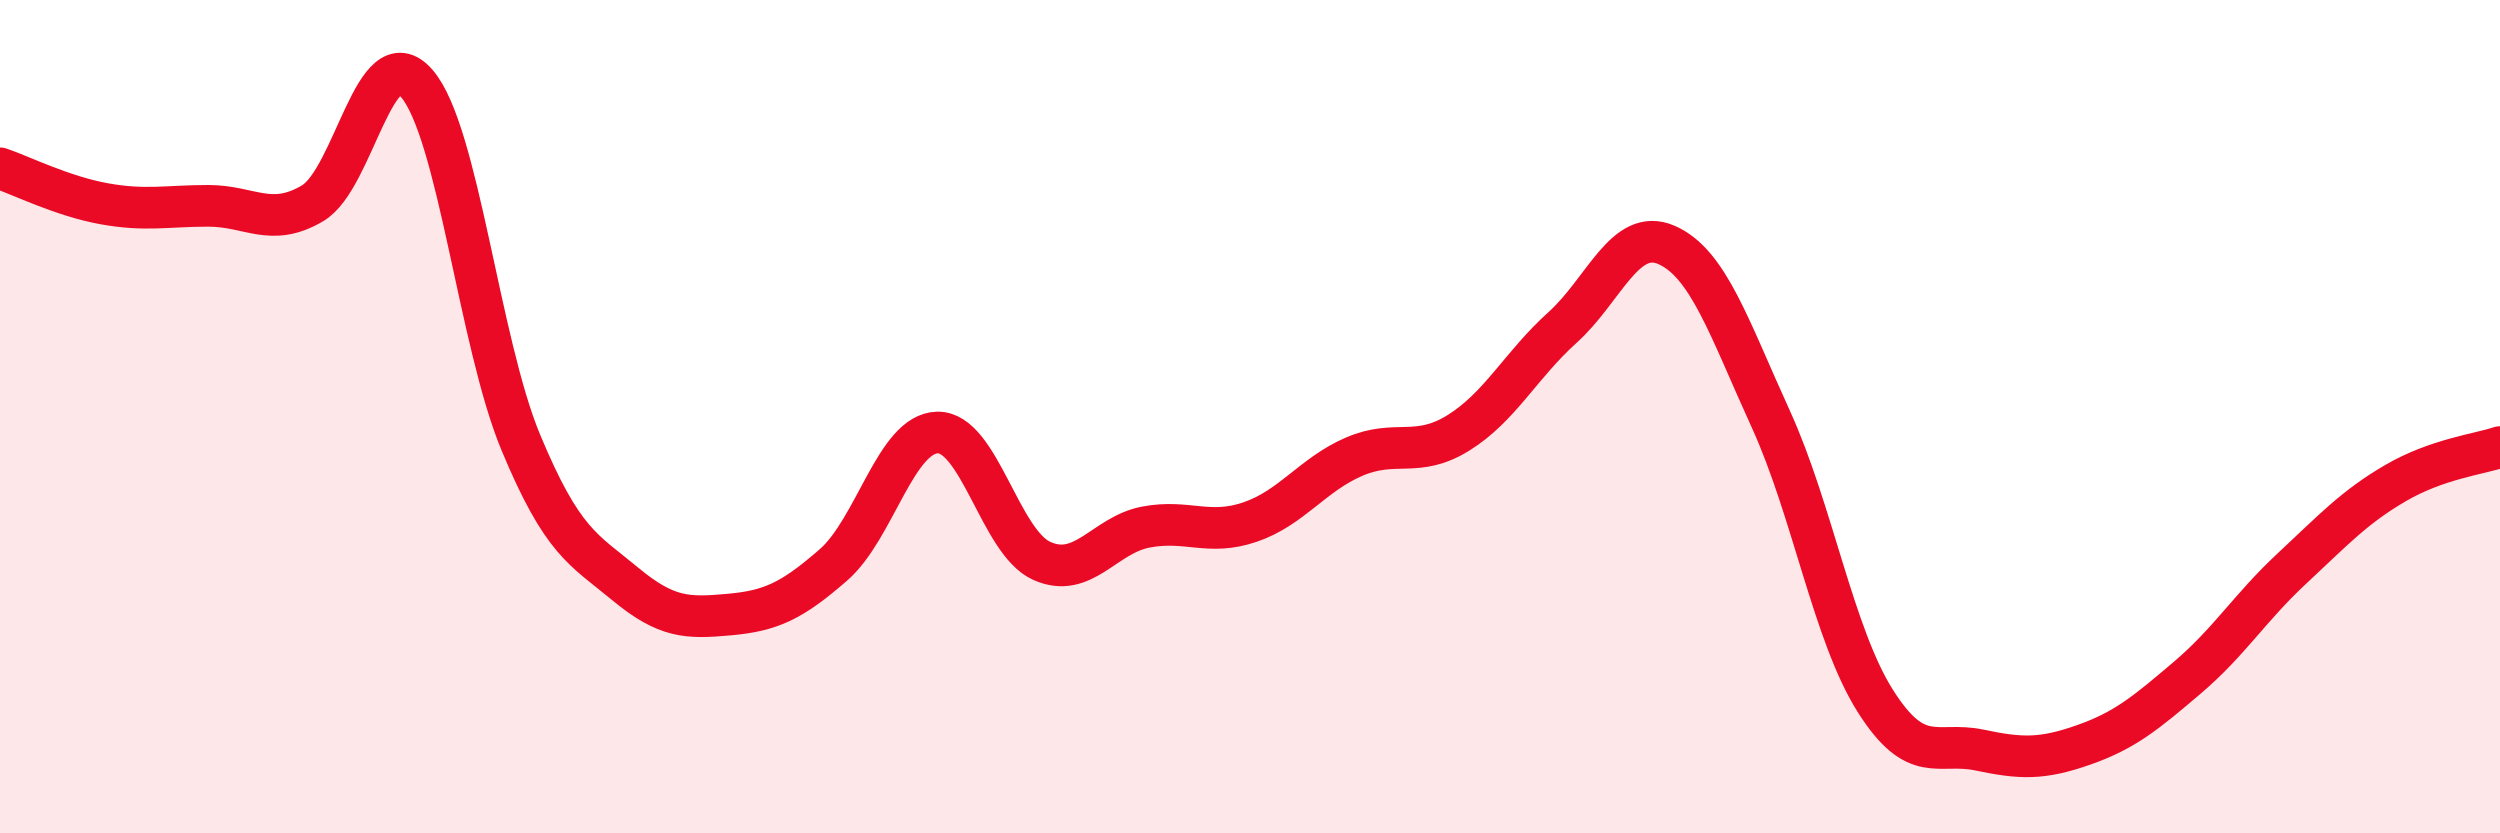
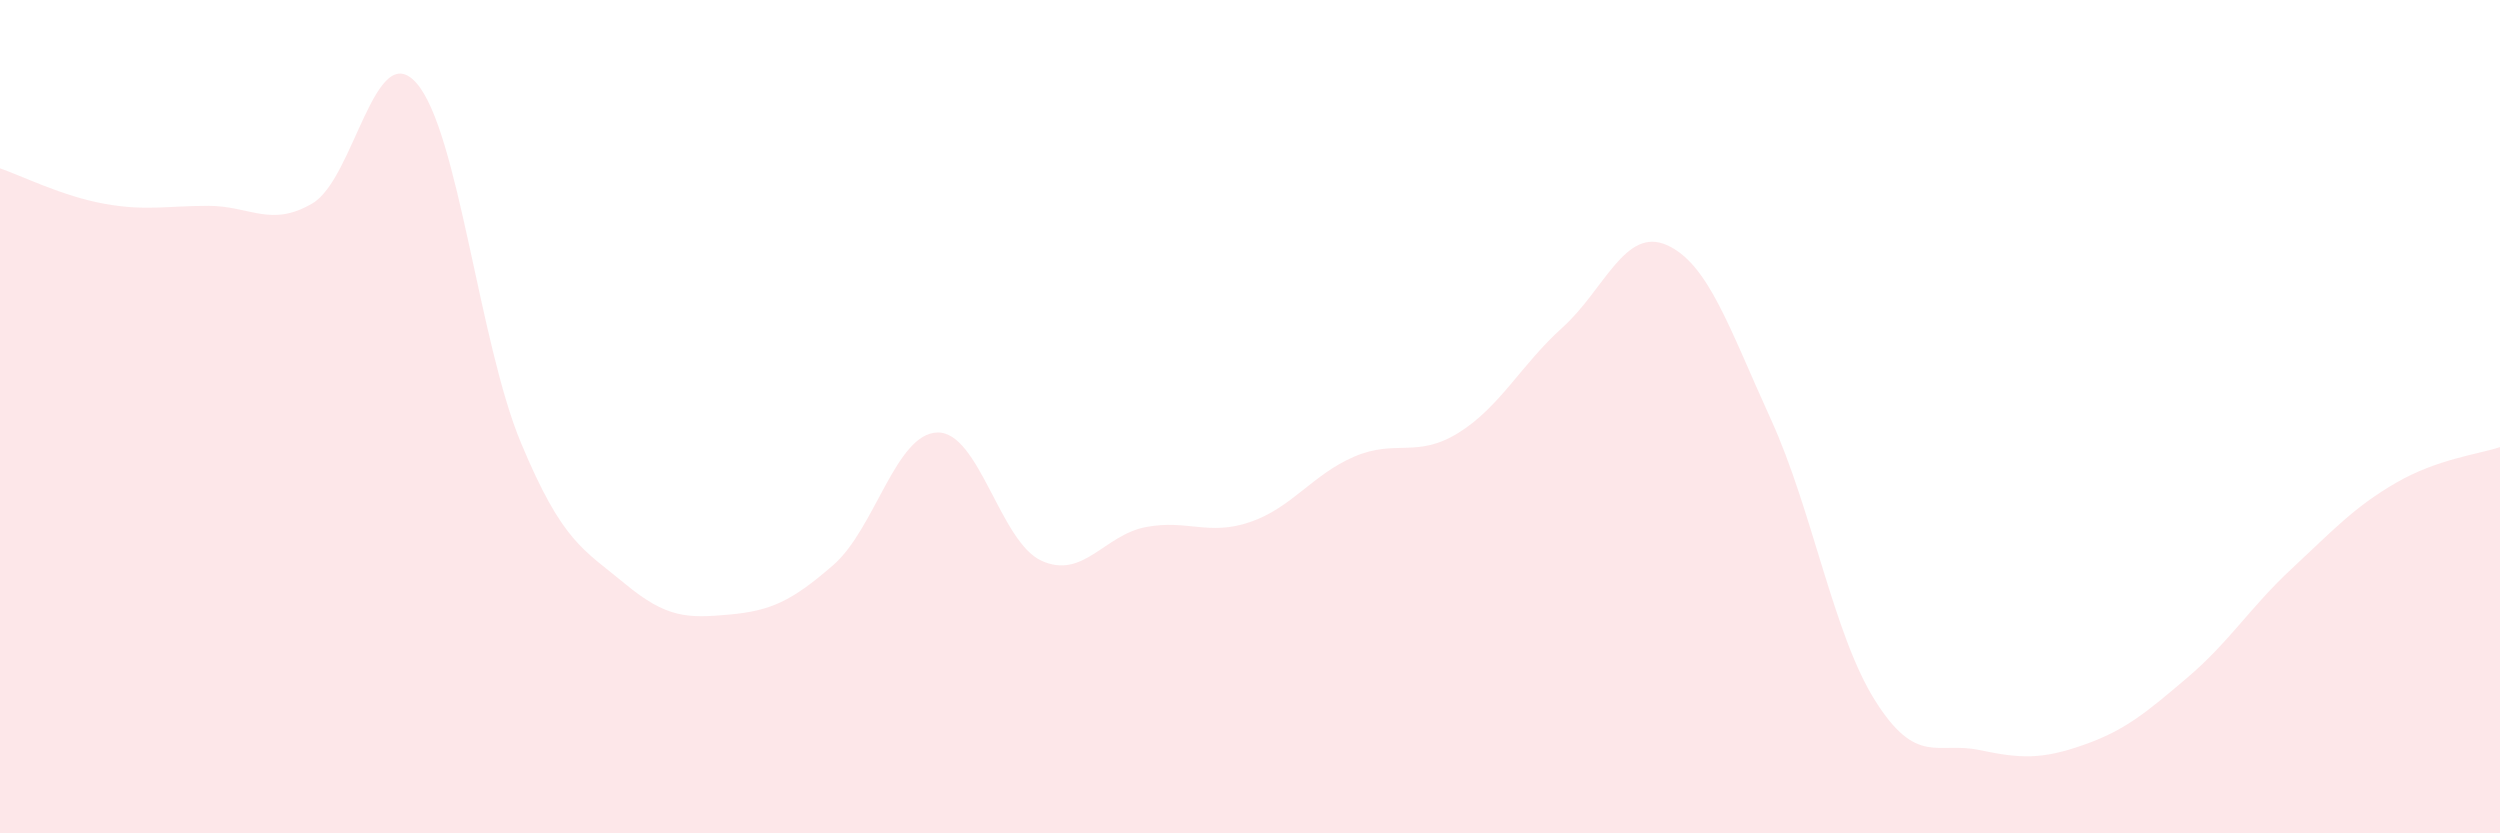
<svg xmlns="http://www.w3.org/2000/svg" width="60" height="20" viewBox="0 0 60 20">
  <path d="M 0,4.04 C 0.5,4.21 1.5,4.71 2.5,4.89 C 3.5,5.07 4,4.94 5,4.94 C 6,4.94 6.5,5.47 7.5,4.88 C 8.5,4.29 9,0.85 10,2 C 11,3.15 11.5,8.22 12.5,10.62 C 13.5,13.02 14,13.18 15,14.01 C 16,14.84 16.5,14.84 17.5,14.75 C 18.5,14.66 19,14.43 20,13.56 C 21,12.69 21.5,10.4 22.5,10.38 C 23.5,10.36 24,13.01 25,13.46 C 26,13.91 26.5,12.84 27.5,12.65 C 28.5,12.46 29,12.87 30,12.53 C 31,12.19 31.5,11.39 32.5,10.96 C 33.5,10.53 34,11.01 35,10.39 C 36,9.77 36.5,8.76 37.5,7.86 C 38.5,6.96 39,5.44 40,5.88 C 41,6.32 41.5,7.87 42.5,10.06 C 43.5,12.25 44,15.22 45,16.81 C 46,18.4 46.5,17.79 47.5,18 C 48.5,18.21 49,18.23 50,17.88 C 51,17.53 51.5,17.11 52.5,16.26 C 53.5,15.41 54,14.58 55,13.65 C 56,12.72 56.5,12.17 57.5,11.59 C 58.5,11.01 59.5,10.9 60,10.73L60 20L0 20Z" fill="#EB0A25" opacity="0.1" stroke-linecap="round" stroke-linejoin="round" />
-   <path d="M 0,4.04 C 0.5,4.21 1.5,4.71 2.5,4.89 C 3.5,5.07 4,4.94 5,4.94 C 6,4.94 6.5,5.47 7.5,4.88 C 8.5,4.29 9,0.85 10,2 C 11,3.15 11.5,8.22 12.5,10.62 C 13.5,13.02 14,13.18 15,14.01 C 16,14.84 16.5,14.84 17.5,14.75 C 18.5,14.66 19,14.43 20,13.56 C 21,12.69 21.5,10.4 22.5,10.38 C 23.5,10.36 24,13.01 25,13.46 C 26,13.91 26.5,12.84 27.5,12.65 C 28.5,12.46 29,12.87 30,12.53 C 31,12.19 31.5,11.39 32.5,10.96 C 33.5,10.53 34,11.01 35,10.39 C 36,9.77 36.5,8.76 37.5,7.86 C 38.5,6.96 39,5.44 40,5.88 C 41,6.32 41.5,7.87 42.5,10.06 C 43.5,12.25 44,15.22 45,16.81 C 46,18.4 46.5,17.79 47.5,18 C 48.5,18.21 49,18.23 50,17.88 C 51,17.53 51.5,17.11 52.5,16.26 C 53.5,15.41 54,14.58 55,13.65 C 56,12.72 56.5,12.17 57.5,11.59 C 58.5,11.01 59.5,10.9 60,10.73" stroke="#EB0A25" stroke-width="1" fill="none" stroke-linecap="round" stroke-linejoin="round" />
</svg>